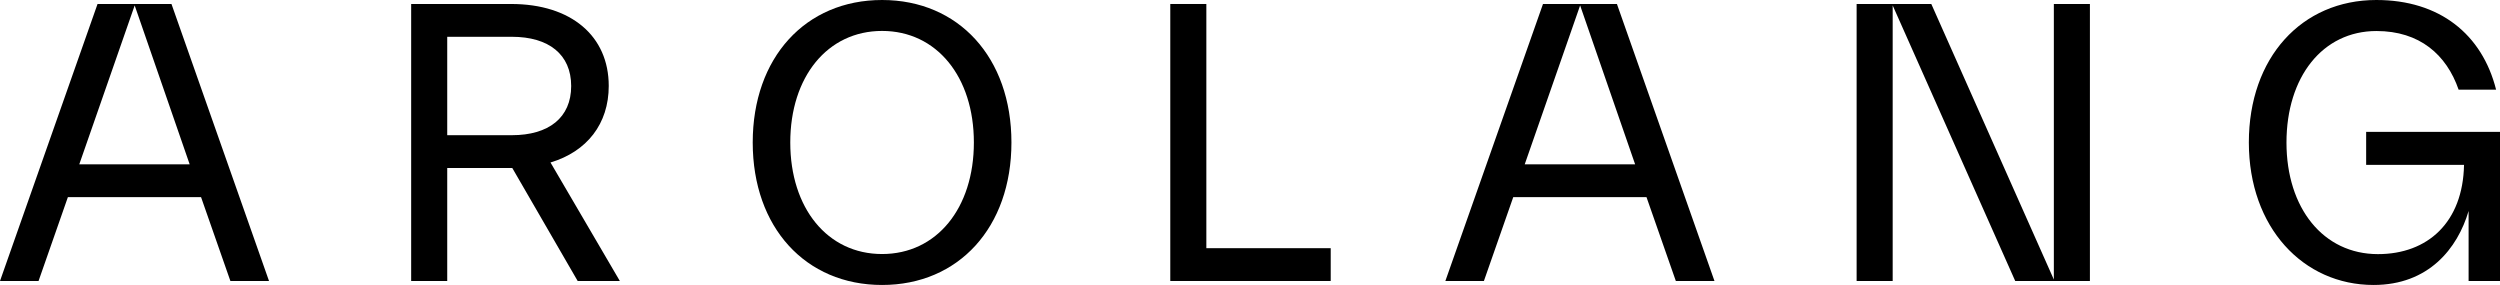
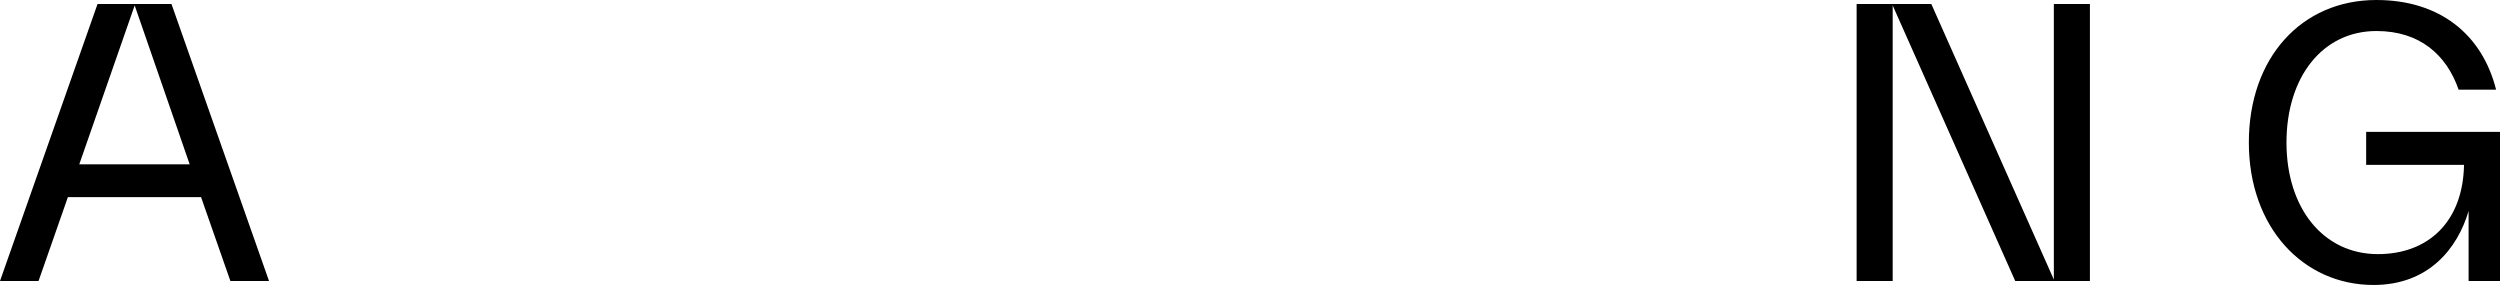
<svg xmlns="http://www.w3.org/2000/svg" width="193" height="22" viewBox="0 0 193 22" fill="none">
  <g clip-path="url(#clip0_1108_499)">
    <path d="M17.786 21.692L15.522 15.221H5.24L2.976 21.692H0L7.53 0.308H13.238L20.768 21.692H17.792H17.786ZM6.119 12.688H14.643L10.397 0.419L6.119 12.688Z" fill="black" />
-     <path d="M47.848 21.692H44.596L39.548 12.97H34.526V21.692H31.742V0.308H39.465C44.095 0.308 46.995 2.781 46.995 6.635C46.995 9.56 45.314 11.7 42.498 12.544L47.848 21.686V21.692ZM34.526 2.84V10.437H39.516C42.357 10.437 44.095 9.089 44.095 6.642C44.095 4.195 42.357 2.84 39.516 2.84H34.526Z" fill="black" />
-     <path d="M58.11 11C58.11 4.443 62.189 0 68.096 0C74.003 0 78.083 4.443 78.083 11C78.083 17.557 74.003 22 68.096 22C62.189 22 58.11 17.557 58.11 11ZM75.183 11C75.183 5.935 72.317 2.388 68.096 2.388C63.876 2.388 61.009 5.935 61.009 11C61.009 16.065 63.876 19.611 68.096 19.611C72.317 19.611 75.183 16.065 75.183 11Z" fill="black" />
-     <path d="M93.136 19.16H102.731V21.692H90.346V0.308H93.13V19.16H93.136Z" fill="black" />
-     <path d="M129.374 21.692L127.11 15.221H116.822L114.558 21.692H111.582L119.119 0.308H124.827L132.357 21.692H129.381H129.374ZM117.708 12.688H126.232L121.986 0.419L117.708 12.688Z" fill="black" />
    <path d="M158.557 0.308H161.341V21.692H155.575L146.115 0.419V21.692H143.331V0.308H149.097L158.557 21.581V0.308Z" fill="black" />
    <path d="M182.661 10.182H193V21.692H190.576V16.287C189.723 19.186 187.484 22 183.238 22C177.806 22 173.611 17.557 173.611 11C173.611 4.443 177.69 0 183.456 0C188.337 0 191.621 2.644 192.699 6.923H189.806C188.869 4.221 186.798 2.395 183.463 2.395C179.3 2.395 176.516 5.942 176.516 11.007C176.516 16.071 179.358 19.618 183.578 19.618C187.414 19.618 190.139 17.171 190.223 12.727H182.667V10.195L182.661 10.182Z" fill="black" />
  </g>
  <defs>
    <clipPath id="clip0_1108_499">
      <rect width="193" height="22" fill="white" />
    </clipPath>
  </defs>
</svg>